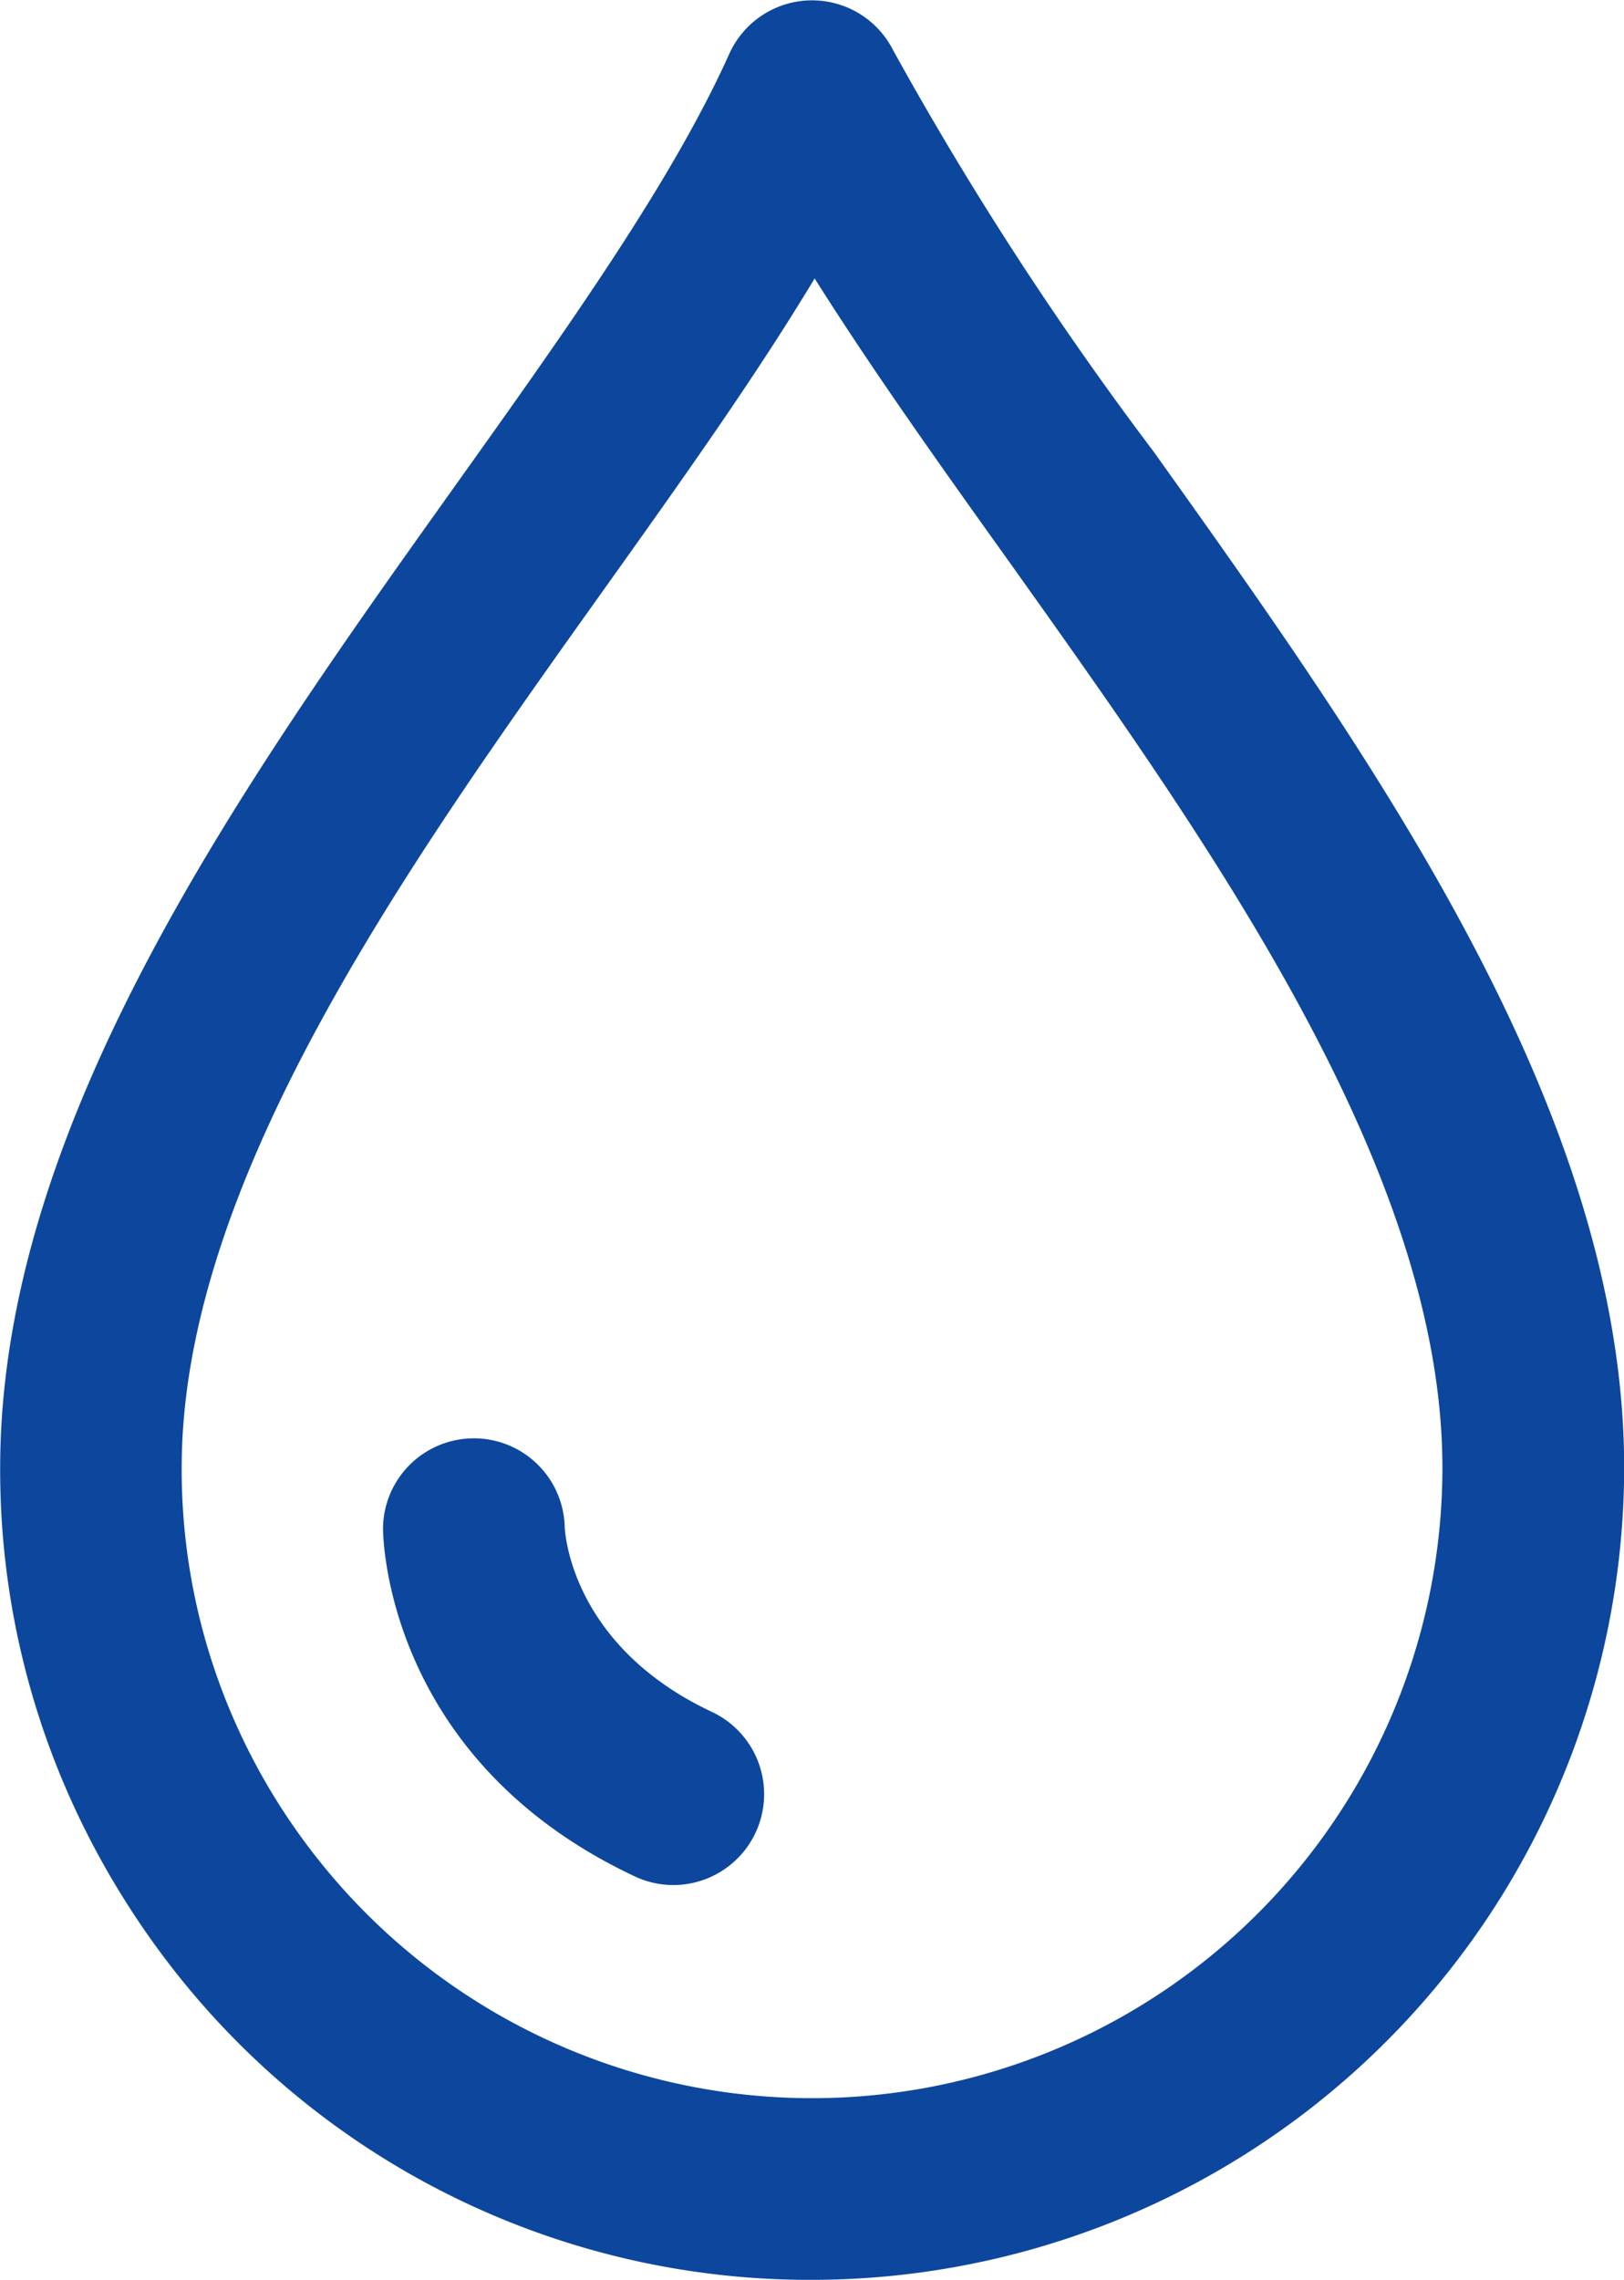
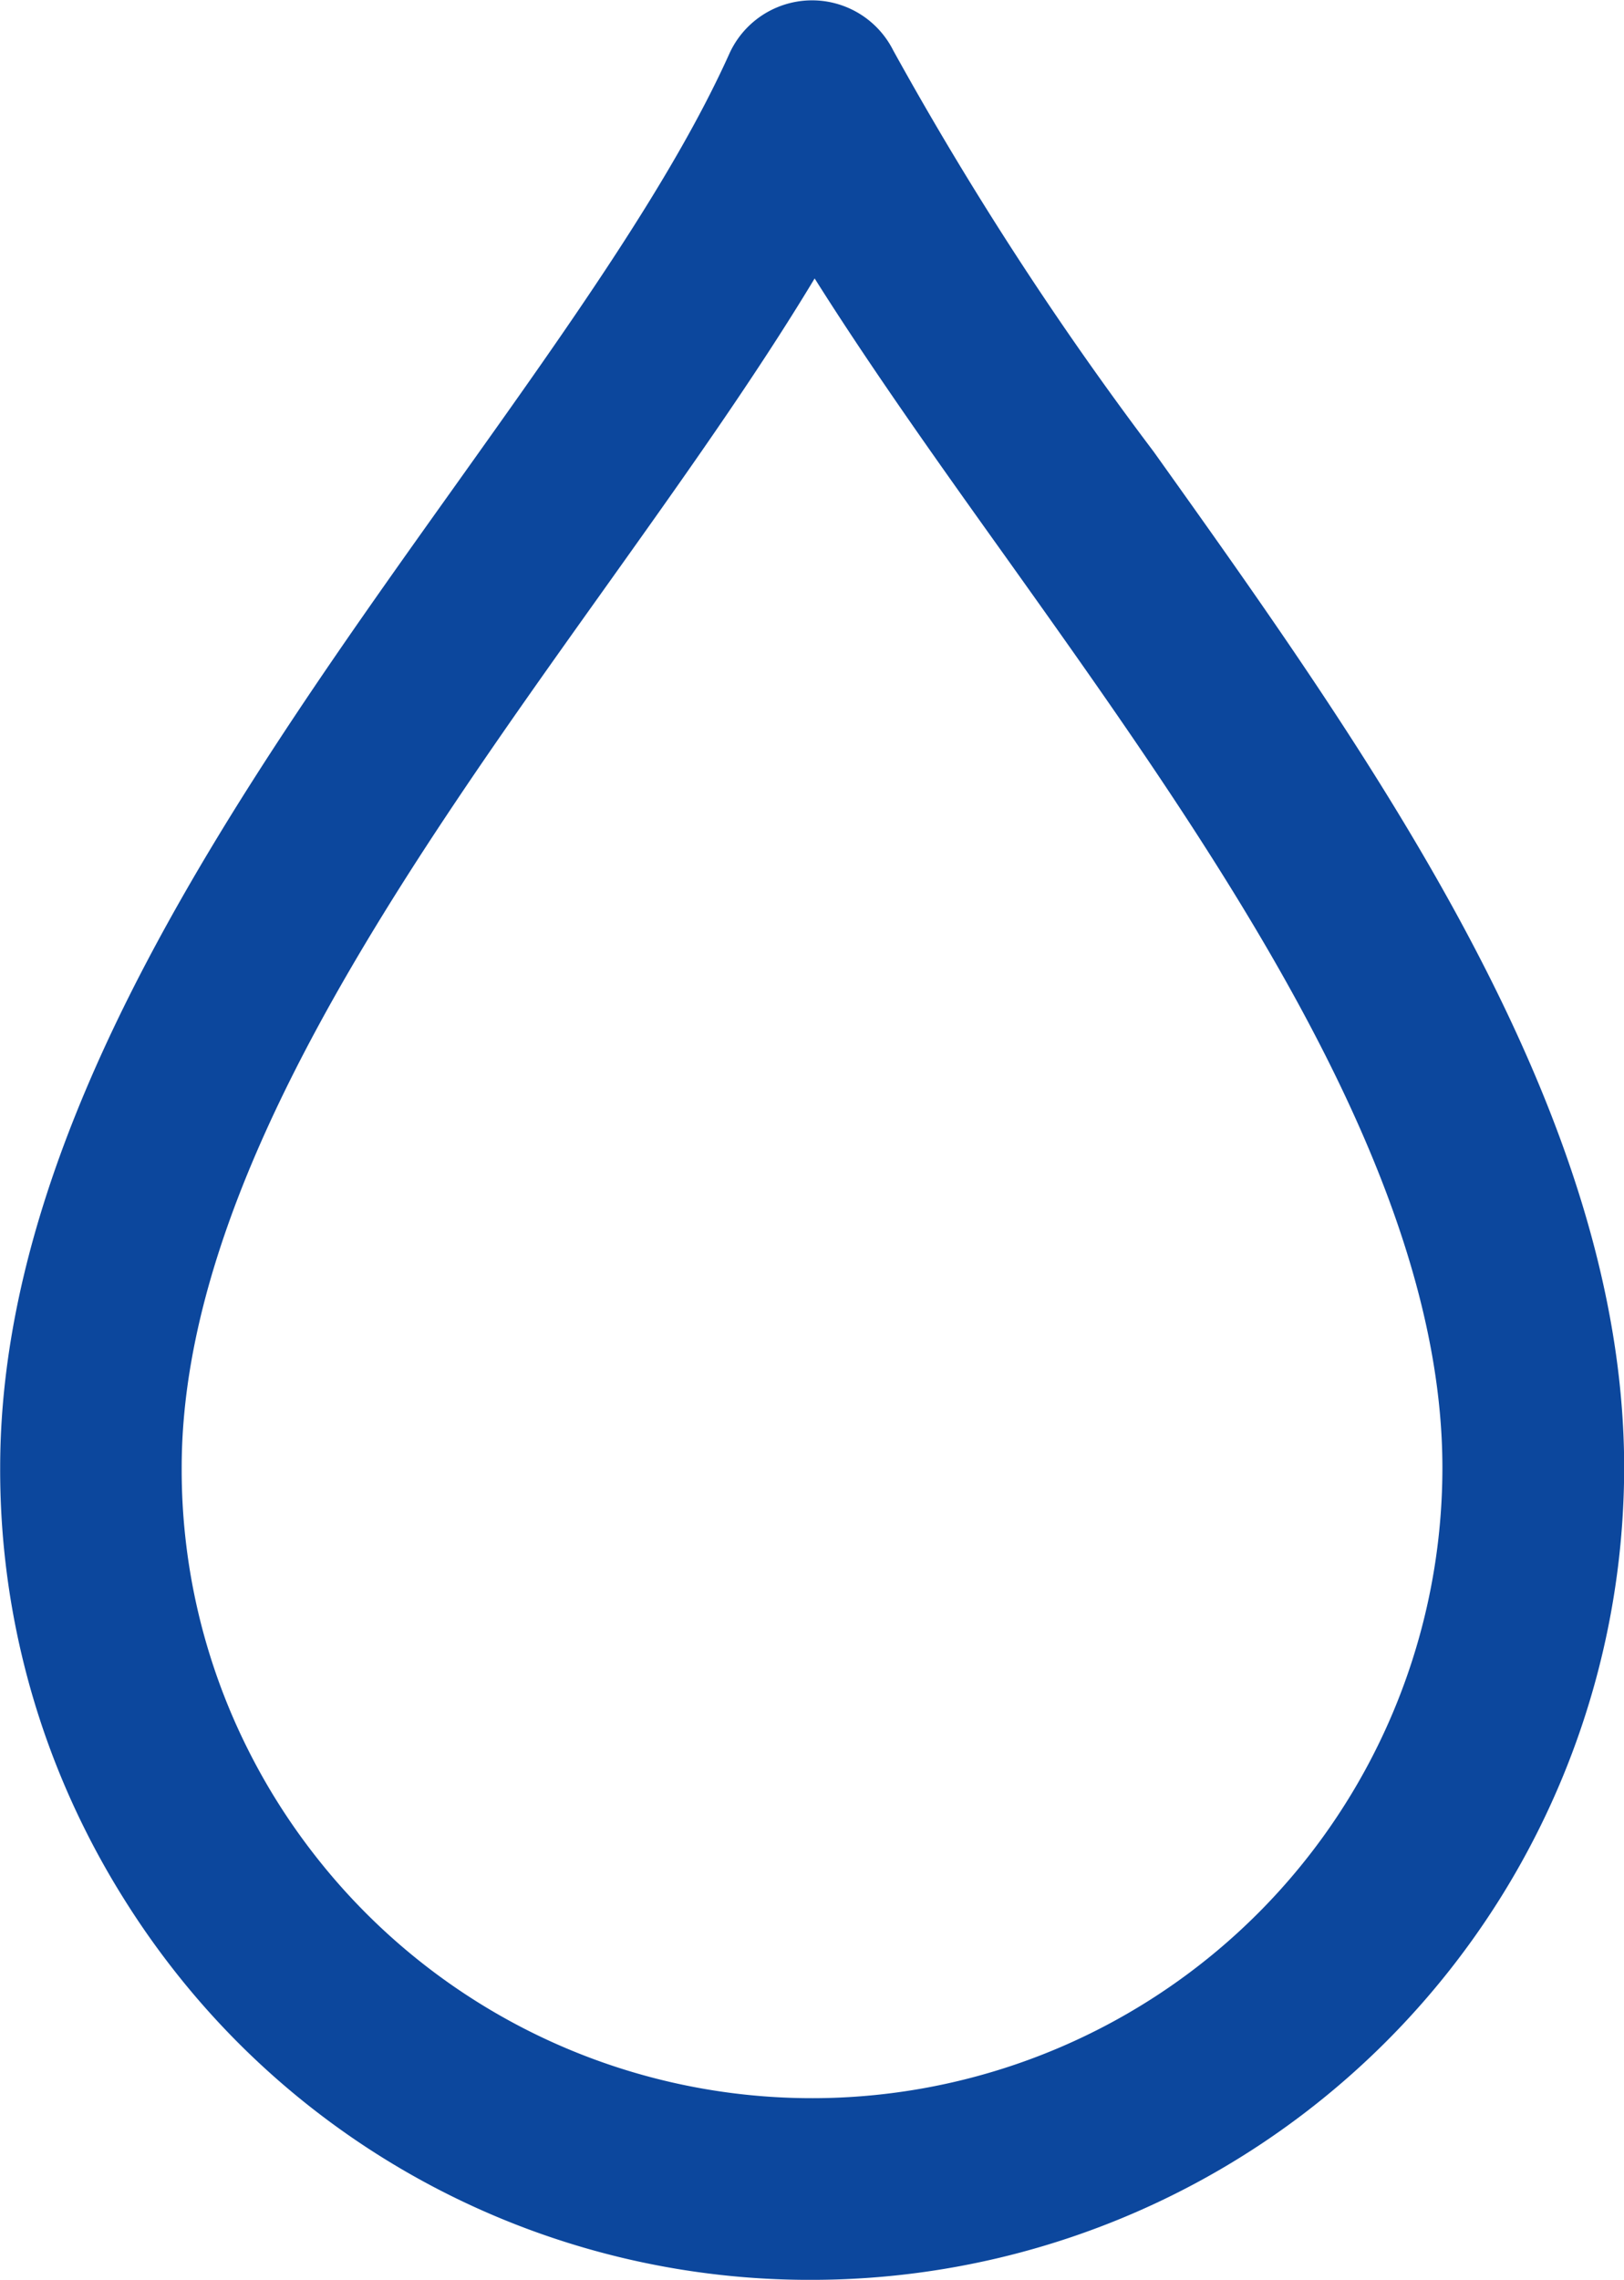
<svg xmlns="http://www.w3.org/2000/svg" width="39" height="54.736" viewBox="0 0 39 54.736">
  <g id="Grupo_108" data-name="Grupo 108" transform="translate(-877 -1950.756)">
    <g id="Grupo_41" data-name="Grupo 41" transform="translate(877 1950.756)">
      <path id="Caminho_41" data-name="Caminho 41" d="M430.534,703.274a19.389,19.389,0,0,1-15.383-7.515A19.659,19.659,0,0,1,414,694.107c-.328-.524-.637-1.073-.914-1.628a19.3,19.3,0,0,1-2.046-8.7c0-8.259,5.813-16.411,10.941-23.6,2.664-3.737,5.181-7.266,6.568-10.348a2.181,2.181,0,0,1,3.938-.083,80.785,80.785,0,0,0,6.253,9.632c5.3,7.43,11.3,15.853,11.3,24.4A19.523,19.523,0,0,1,430.534,703.274Zm.065-48.051c-1.445,2.4-3.224,4.891-5.07,7.481-4.749,6.659-10.13,14.207-10.13,21.071a14.97,14.97,0,0,0,1.586,6.754c.215.43.453.855.709,1.263a15.246,15.246,0,0,0,.9,1.284,15.138,15.138,0,0,0,27.081-9.3c0-7.154-5.573-14.972-10.489-21.87C433.537,659.6,431.951,657.367,430.6,655.223Z" transform="translate(-411.036 -648.537)" fill="#0c479d" />
    </g>
    <g id="Grupo_42" data-name="Grupo 42" transform="translate(886.198 1985.26)">
-       <path id="Caminho_42" data-name="Caminho 42" d="M428.547,698.832a2.168,2.168,0,0,1-.926-.209c-5.975-2.809-6.044-8.138-6.044-8.363a2.182,2.182,0,0,1,4.363-.031c.007.171.174,2.866,3.537,4.447a2.182,2.182,0,0,1-.93,4.156Zm-2.607-8.572h0Z" transform="translate(-421.577 -688.078)" fill="#0c479d" />
-     </g>
+       </g>
  </g>
</svg>